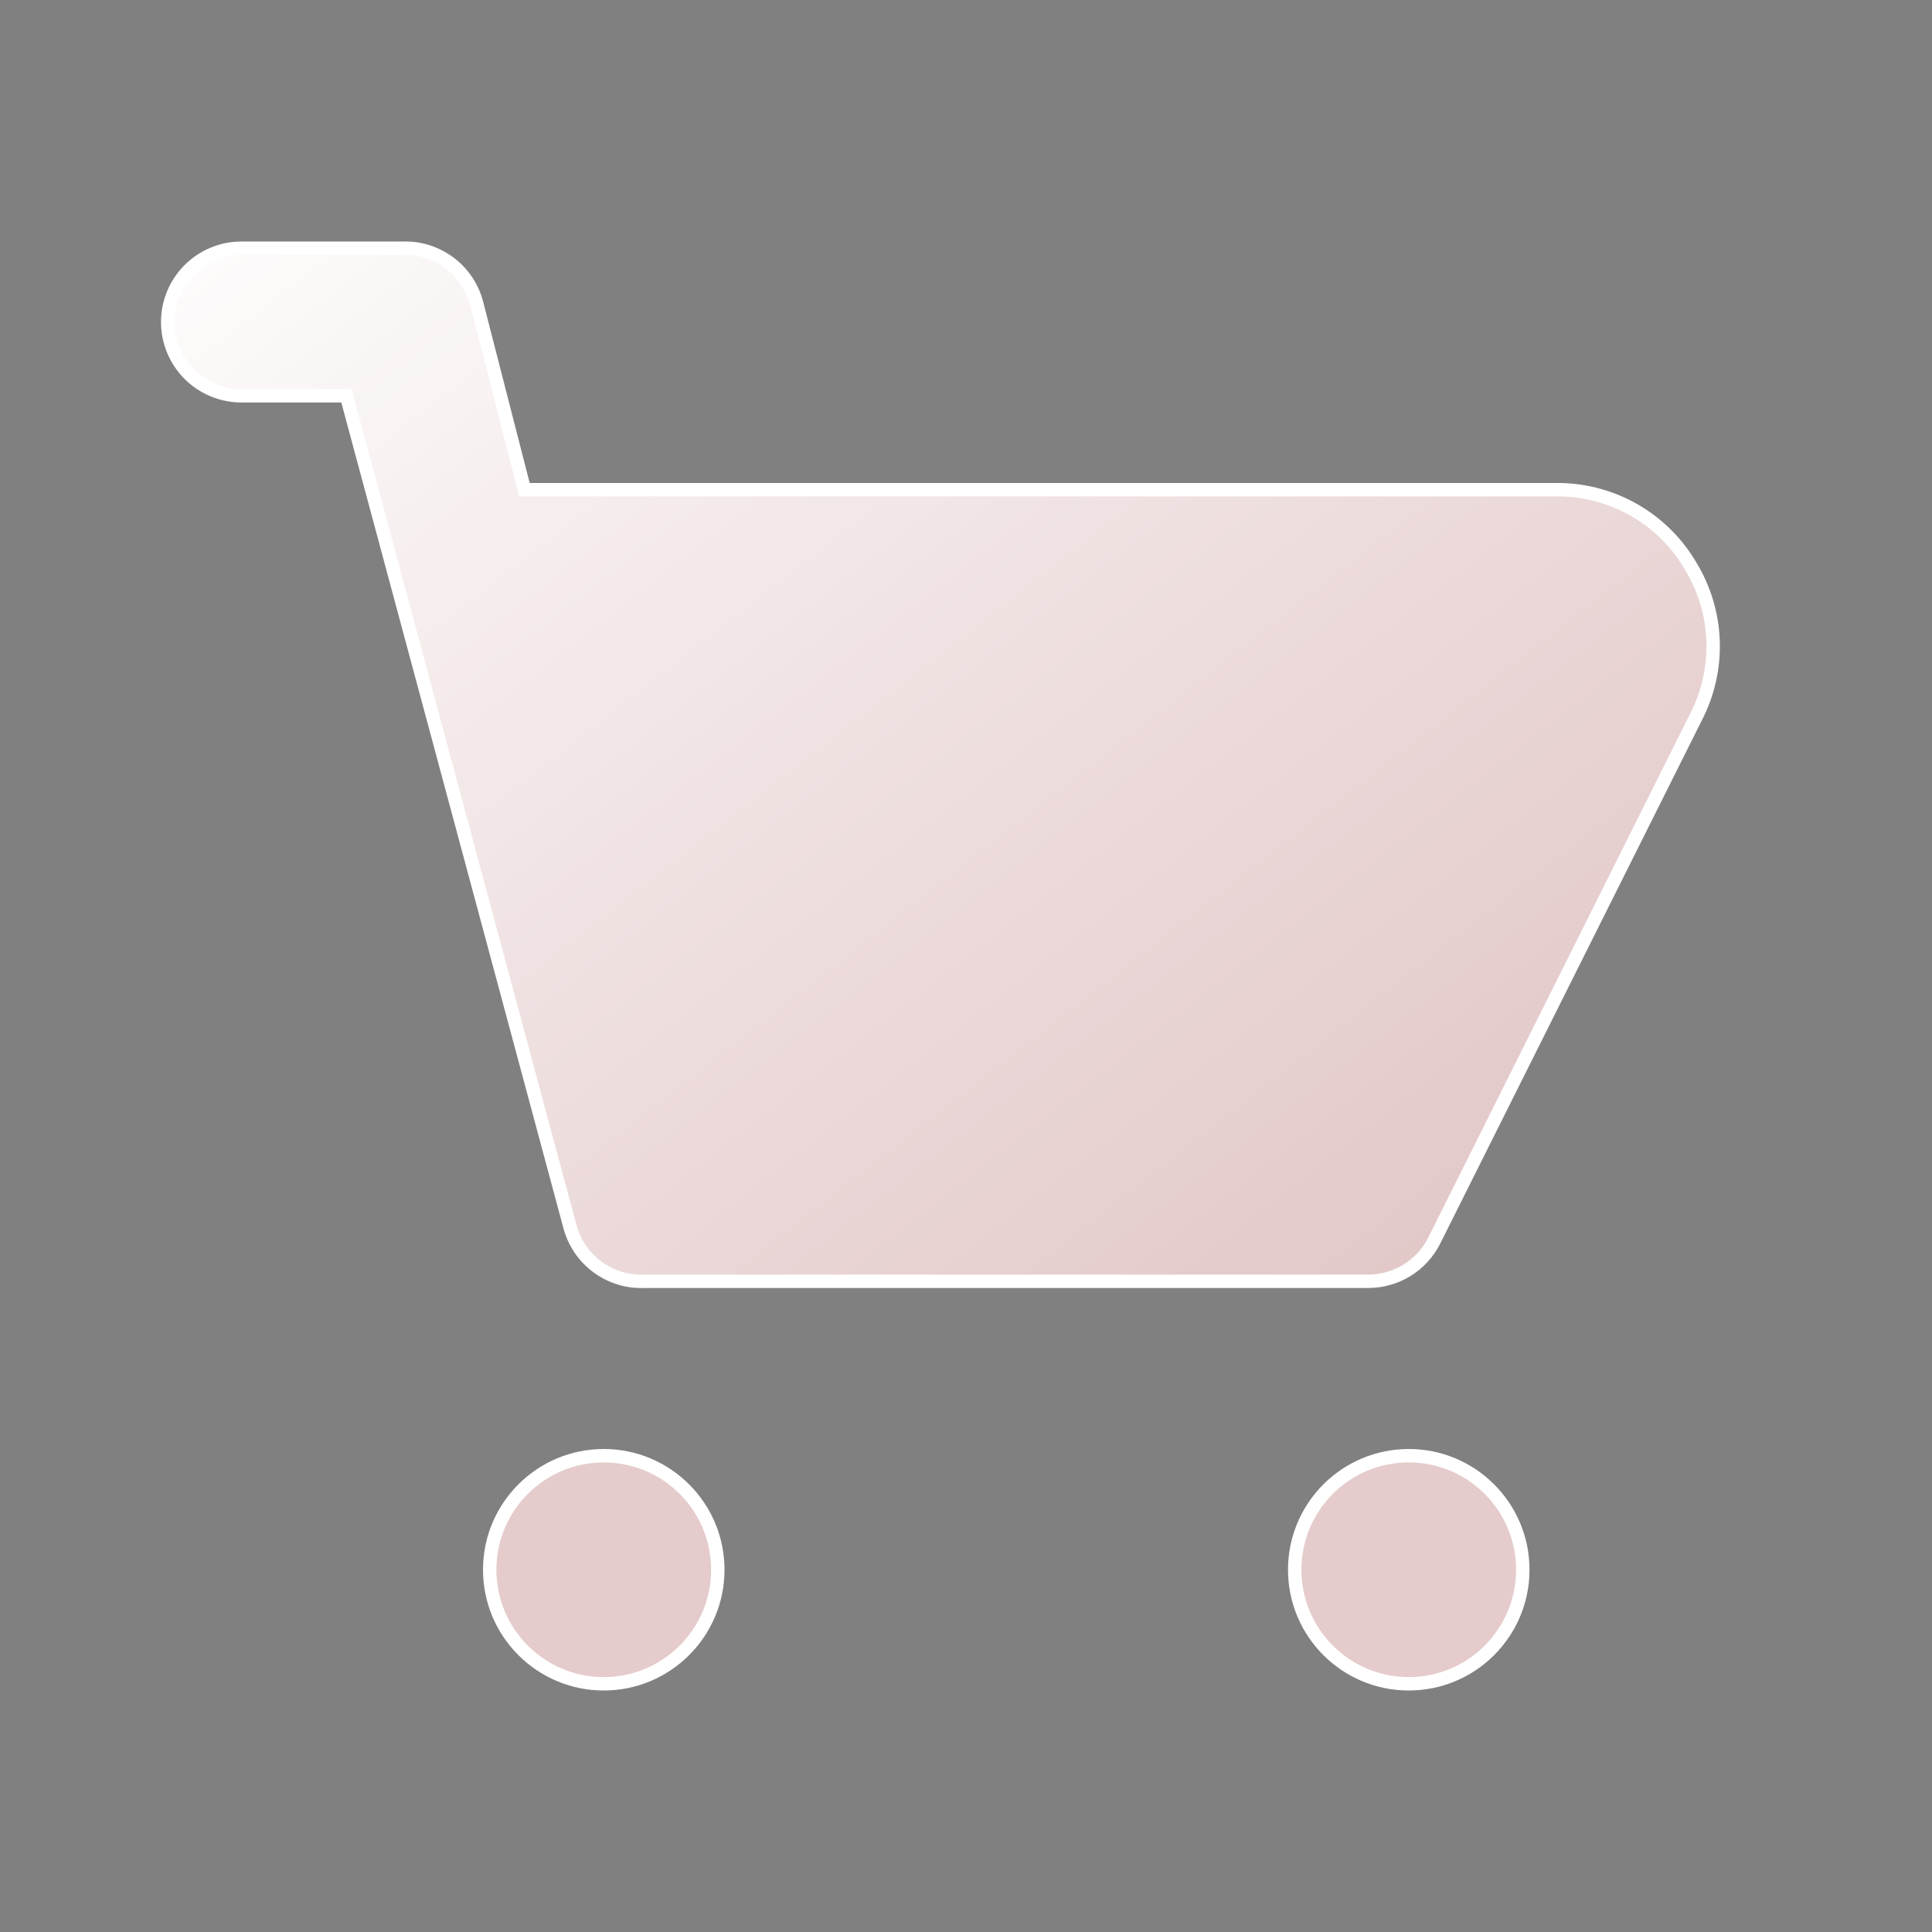
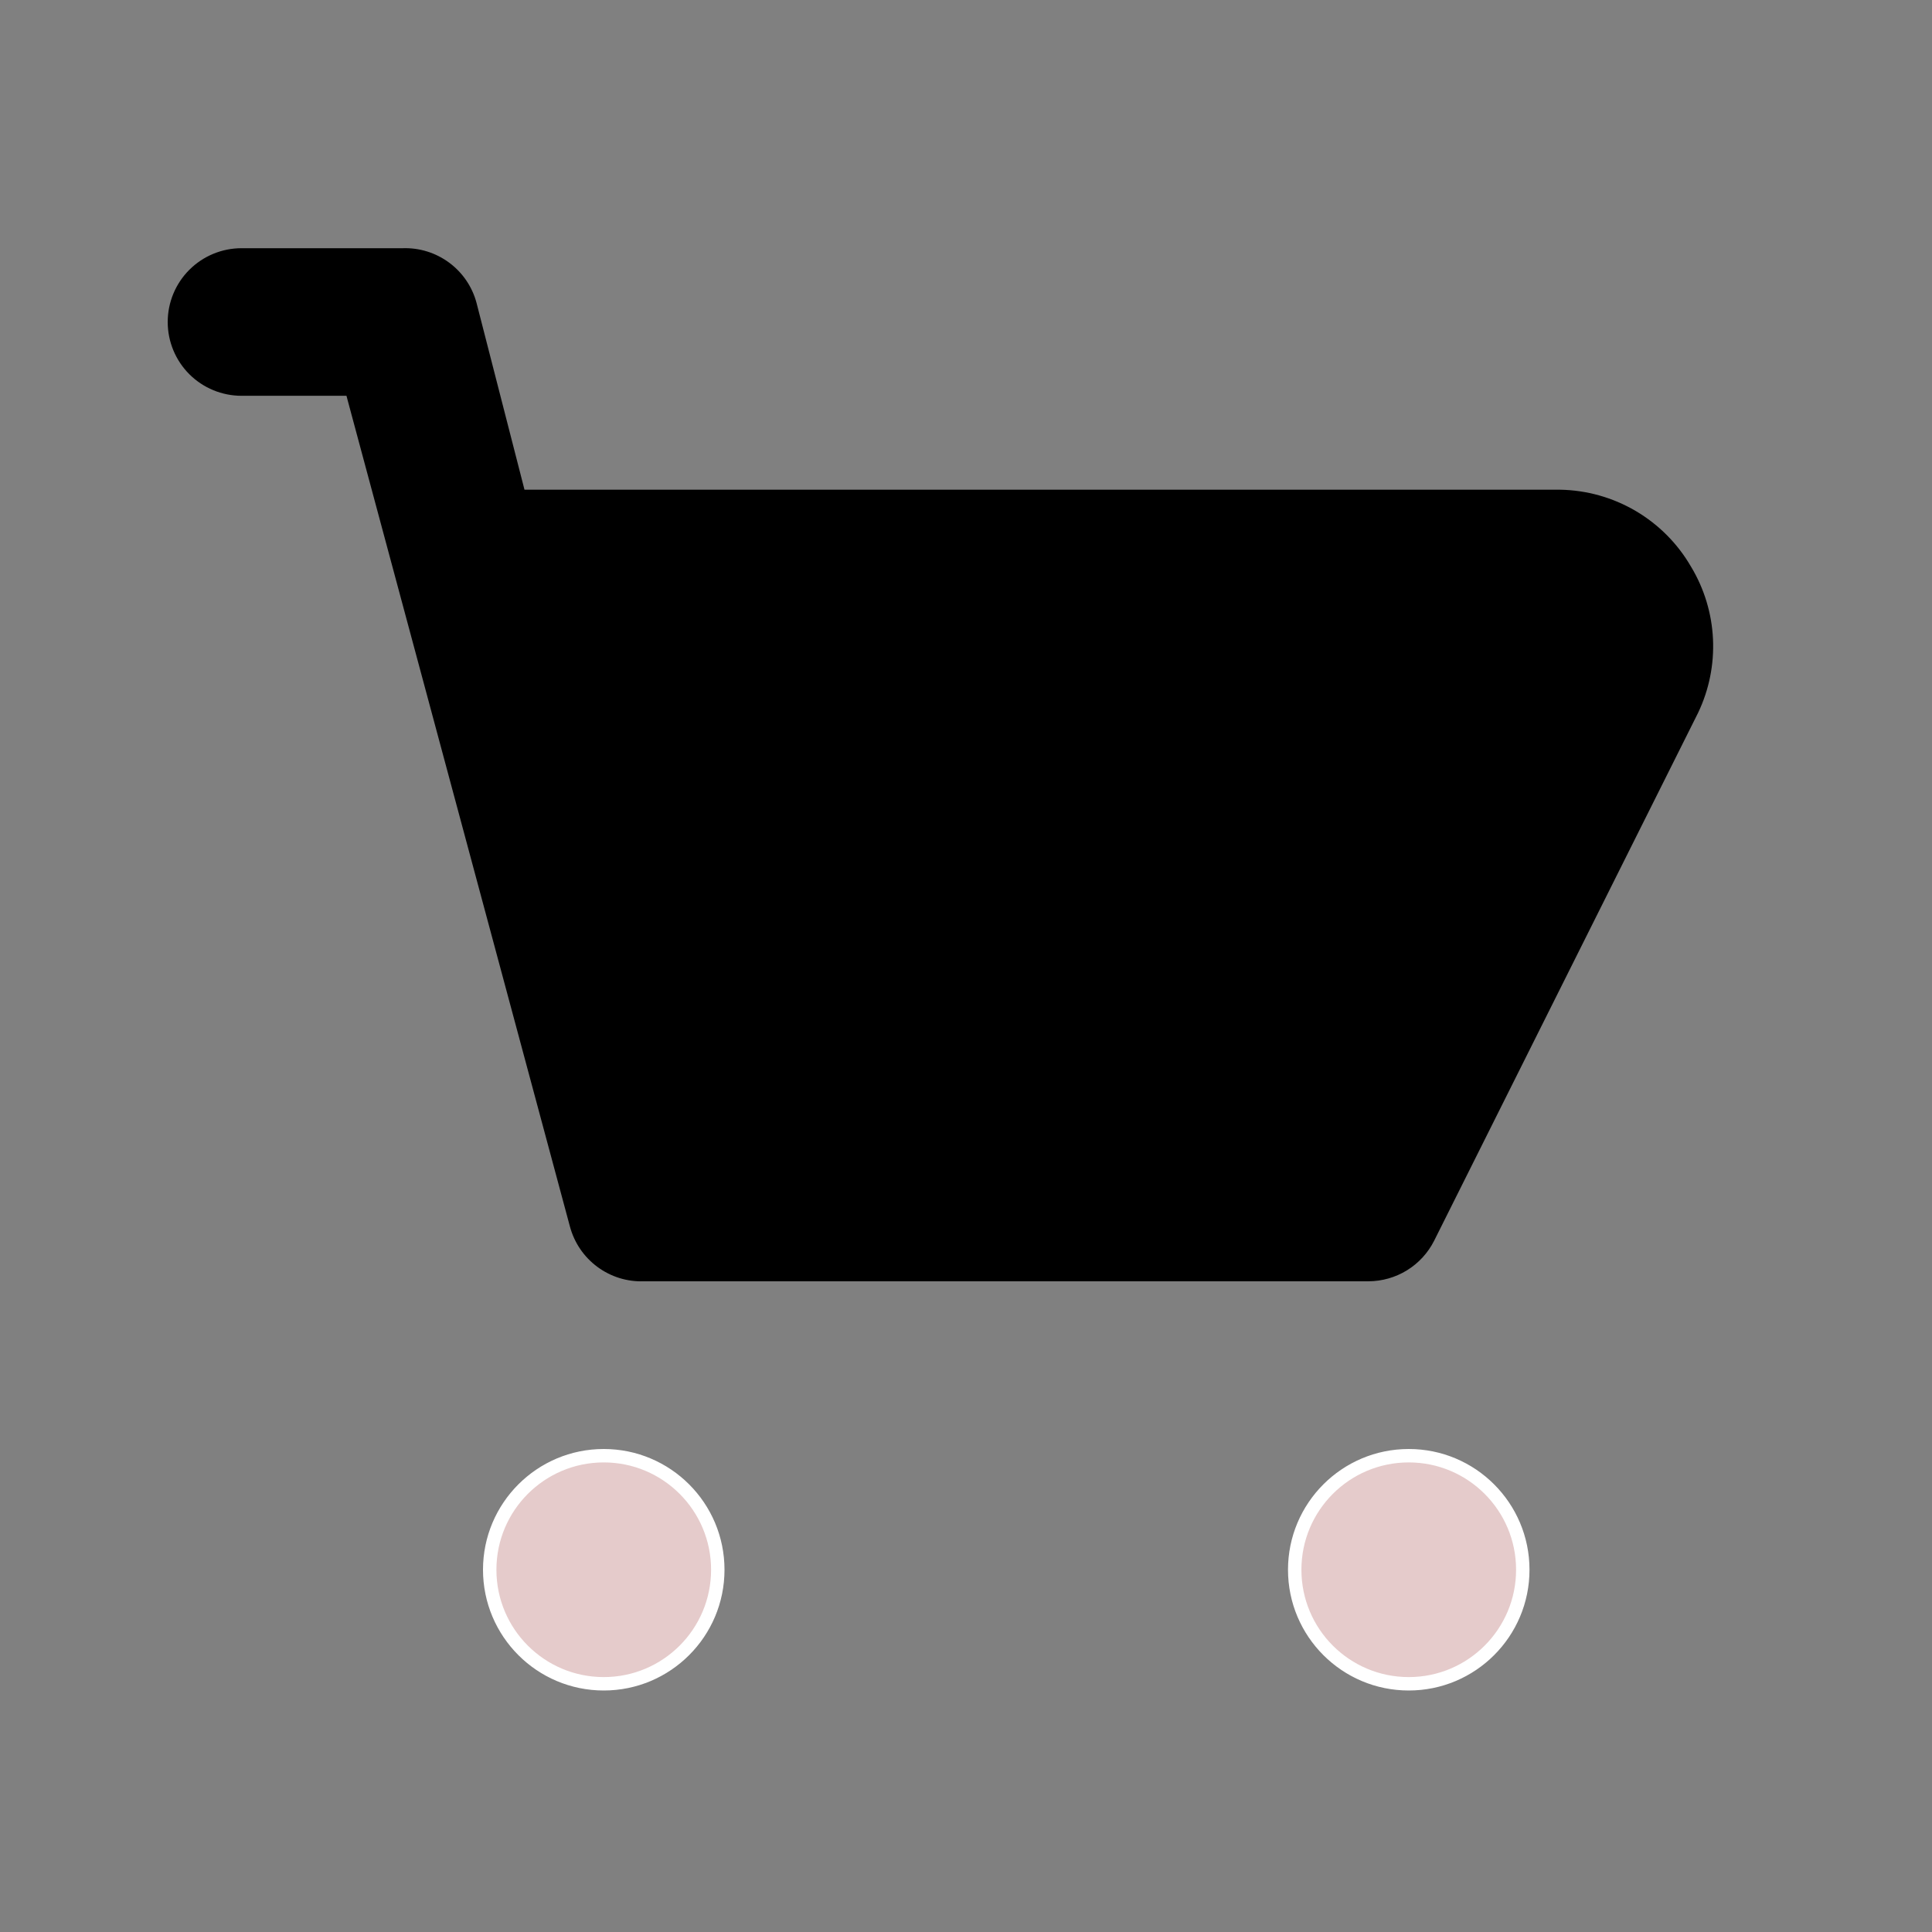
<svg xmlns="http://www.w3.org/2000/svg" width="72" height="72" viewBox="0 0 72 72" fill="none">
  <rect x="0" y="0" width="72" height="72" fill="#808080" stroke="none" />
  <path d="M63.023 21.125L63.023 21.125L63.026 21.129C63.514 21.943 63.793 22.865 63.838 23.813C63.883 24.76 63.693 25.704 63.285 26.56C63.285 26.561 63.285 26.562 63.284 26.562L53.447 46.237C53.218 46.691 52.869 47.072 52.437 47.339C52.005 47.606 51.507 47.748 50.999 47.75H24V47.75L23.991 47.75C23.371 47.772 22.761 47.582 22.262 47.212C21.762 46.843 21.403 46.315 21.241 45.715L21.241 45.715L12.961 14.935L12.912 14.75H12.72H9C8.271 14.75 7.571 14.46 7.055 13.945C6.54 13.429 6.25 12.729 6.25 12C6.25 11.271 6.54 10.571 7.055 10.056C7.571 9.54 8.271 9.25 9 9.25H15V9.25L15.009 9.25C15.629 9.229 16.239 9.418 16.738 9.788C17.238 10.157 17.597 10.684 17.758 11.284L19.498 18.062L19.546 18.25H19.74H58.138C59.131 18.266 60.103 18.54 60.959 19.043C61.815 19.547 62.527 20.264 63.023 21.125Z" fill="black" />
-   <path d="M63.023 21.125L63.023 21.125L63.026 21.129C63.514 21.943 63.793 22.865 63.838 23.813C63.883 24.76 63.693 25.704 63.285 26.56C63.285 26.561 63.285 26.562 63.284 26.562L53.447 46.237C53.218 46.691 52.869 47.072 52.437 47.339C52.005 47.606 51.507 47.748 50.999 47.75H24V47.75L23.991 47.75C23.371 47.772 22.761 47.582 22.262 47.212C21.762 46.843 21.403 46.315 21.241 45.715L21.241 45.715L12.961 14.935L12.912 14.75H12.72H9C8.271 14.75 7.571 14.46 7.055 13.945C6.54 13.429 6.25 12.729 6.25 12C6.25 11.271 6.54 10.571 7.055 10.056C7.571 9.54 8.271 9.25 9 9.25H15V9.25L15.009 9.25C15.629 9.229 16.239 9.418 16.738 9.788C17.238 10.157 17.597 10.684 17.758 11.284L19.498 18.062L19.546 18.25H19.74H58.138C59.131 18.266 60.103 18.54 60.959 19.043C61.815 19.547 62.527 20.264 63.023 21.125Z" fill="url(#paint0_linear_16_207)" />
-   <path d="M63.023 21.125L63.023 21.125L63.026 21.129C63.514 21.943 63.793 22.865 63.838 23.813C63.883 24.76 63.693 25.704 63.285 26.56C63.285 26.561 63.285 26.562 63.284 26.562L53.447 46.237C53.218 46.691 52.869 47.072 52.437 47.339C52.005 47.606 51.507 47.748 50.999 47.75H24V47.75L23.991 47.75C23.371 47.772 22.761 47.582 22.262 47.212C21.762 46.843 21.403 46.315 21.241 45.715L21.241 45.715L12.961 14.935L12.912 14.75H12.72H9C8.271 14.75 7.571 14.46 7.055 13.945C6.54 13.429 6.25 12.729 6.25 12C6.25 11.271 6.54 10.571 7.055 10.056C7.571 9.54 8.271 9.25 9 9.25H15V9.25L15.009 9.25C15.629 9.229 16.239 9.418 16.738 9.788C17.238 10.157 17.597 10.684 17.758 11.284L19.498 18.062L19.546 18.25H19.74H58.138C59.131 18.266 60.103 18.54 60.959 19.043C61.815 19.547 62.527 20.264 63.023 21.125Z" stroke="white" stroke-width="0.5" />
  <path d="M26.75 58.5C26.75 60.847 24.847 62.75 22.5 62.75C20.153 62.75 18.25 60.847 18.25 58.5C18.25 56.153 20.153 54.25 22.5 54.25C24.847 54.25 26.75 56.153 26.75 58.5Z" fill="#E5CBCB" stroke="white" stroke-width="0.5" />
  <path d="M56.75 58.5C56.75 60.847 54.847 62.75 52.5 62.75C50.153 62.75 48.25 60.847 48.25 58.5C48.25 56.153 50.153 54.25 52.5 54.25C54.847 54.25 56.75 56.153 56.75 58.5Z" fill="#E5CBCB" stroke="white" stroke-width="0.5" />
  <defs>
    <linearGradient id="paint0_linear_16_207" x1="6.415" y1="4.993" x2="53.15" y2="64.92" gradientUnits="userSpaceOnUse">
      <stop stop-color="white" />
      <stop offset="1" stop-color="#DCBBBB" />
    </linearGradient>
  </defs>
</svg>